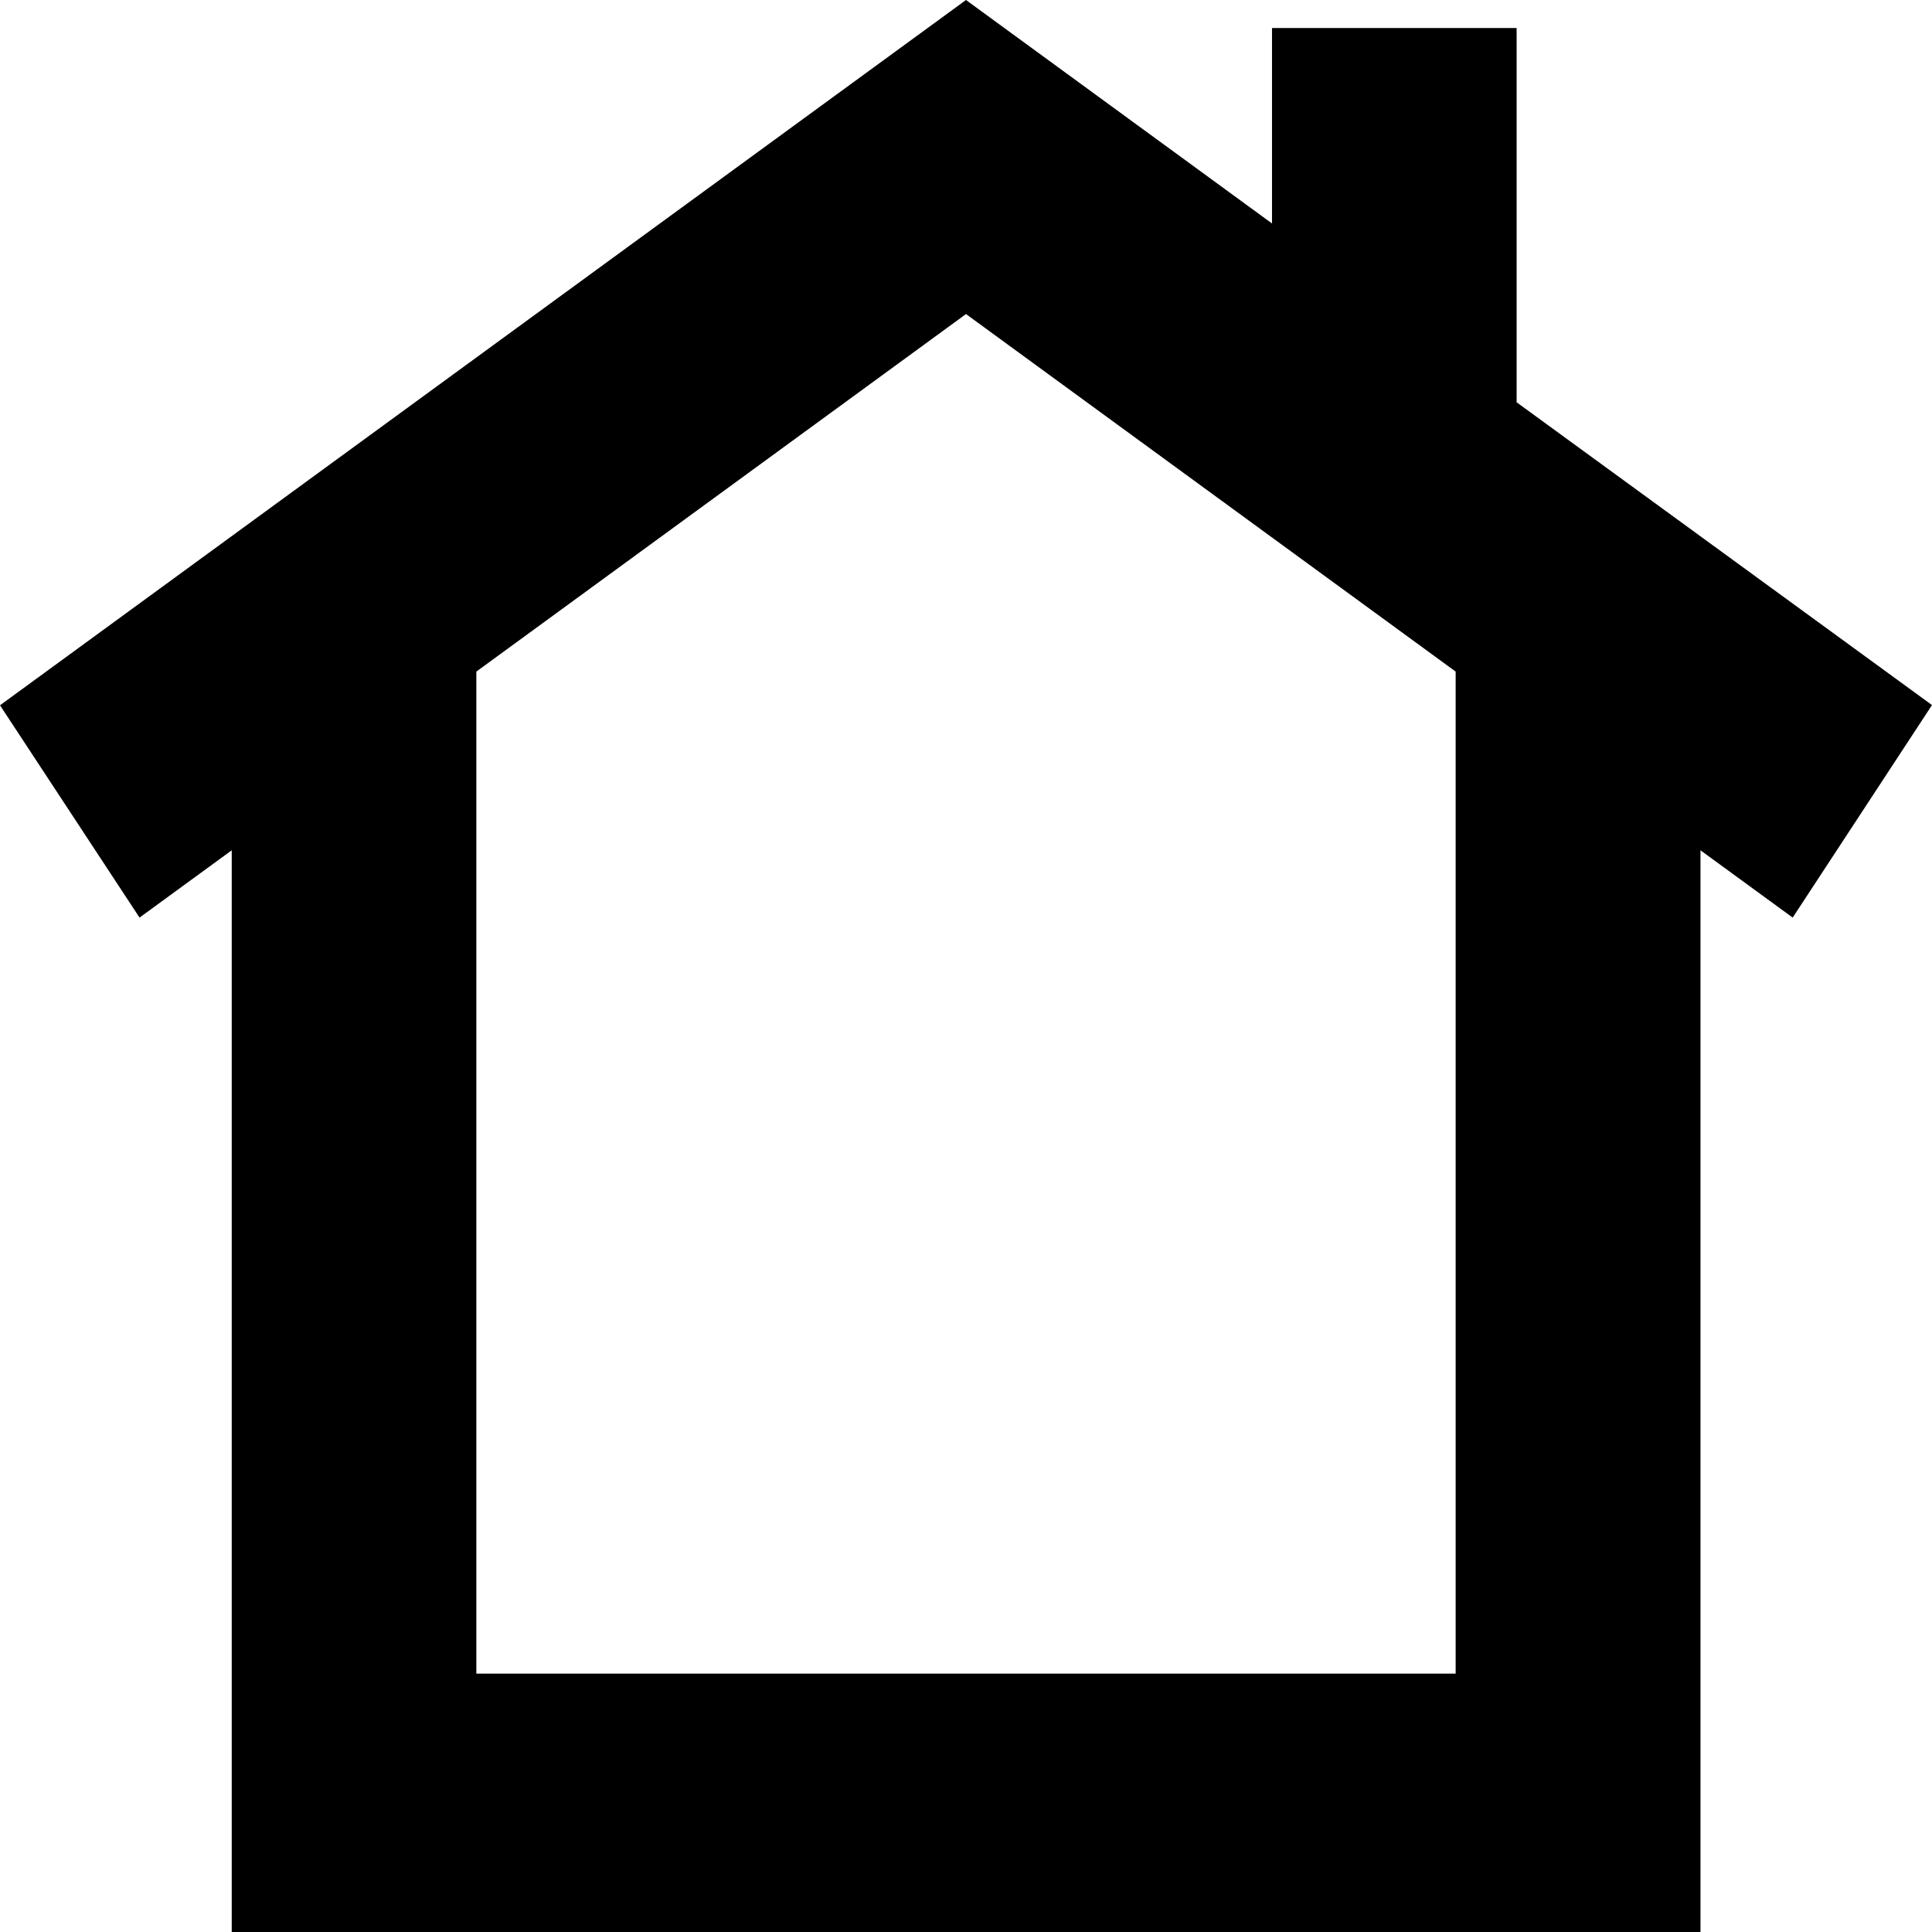
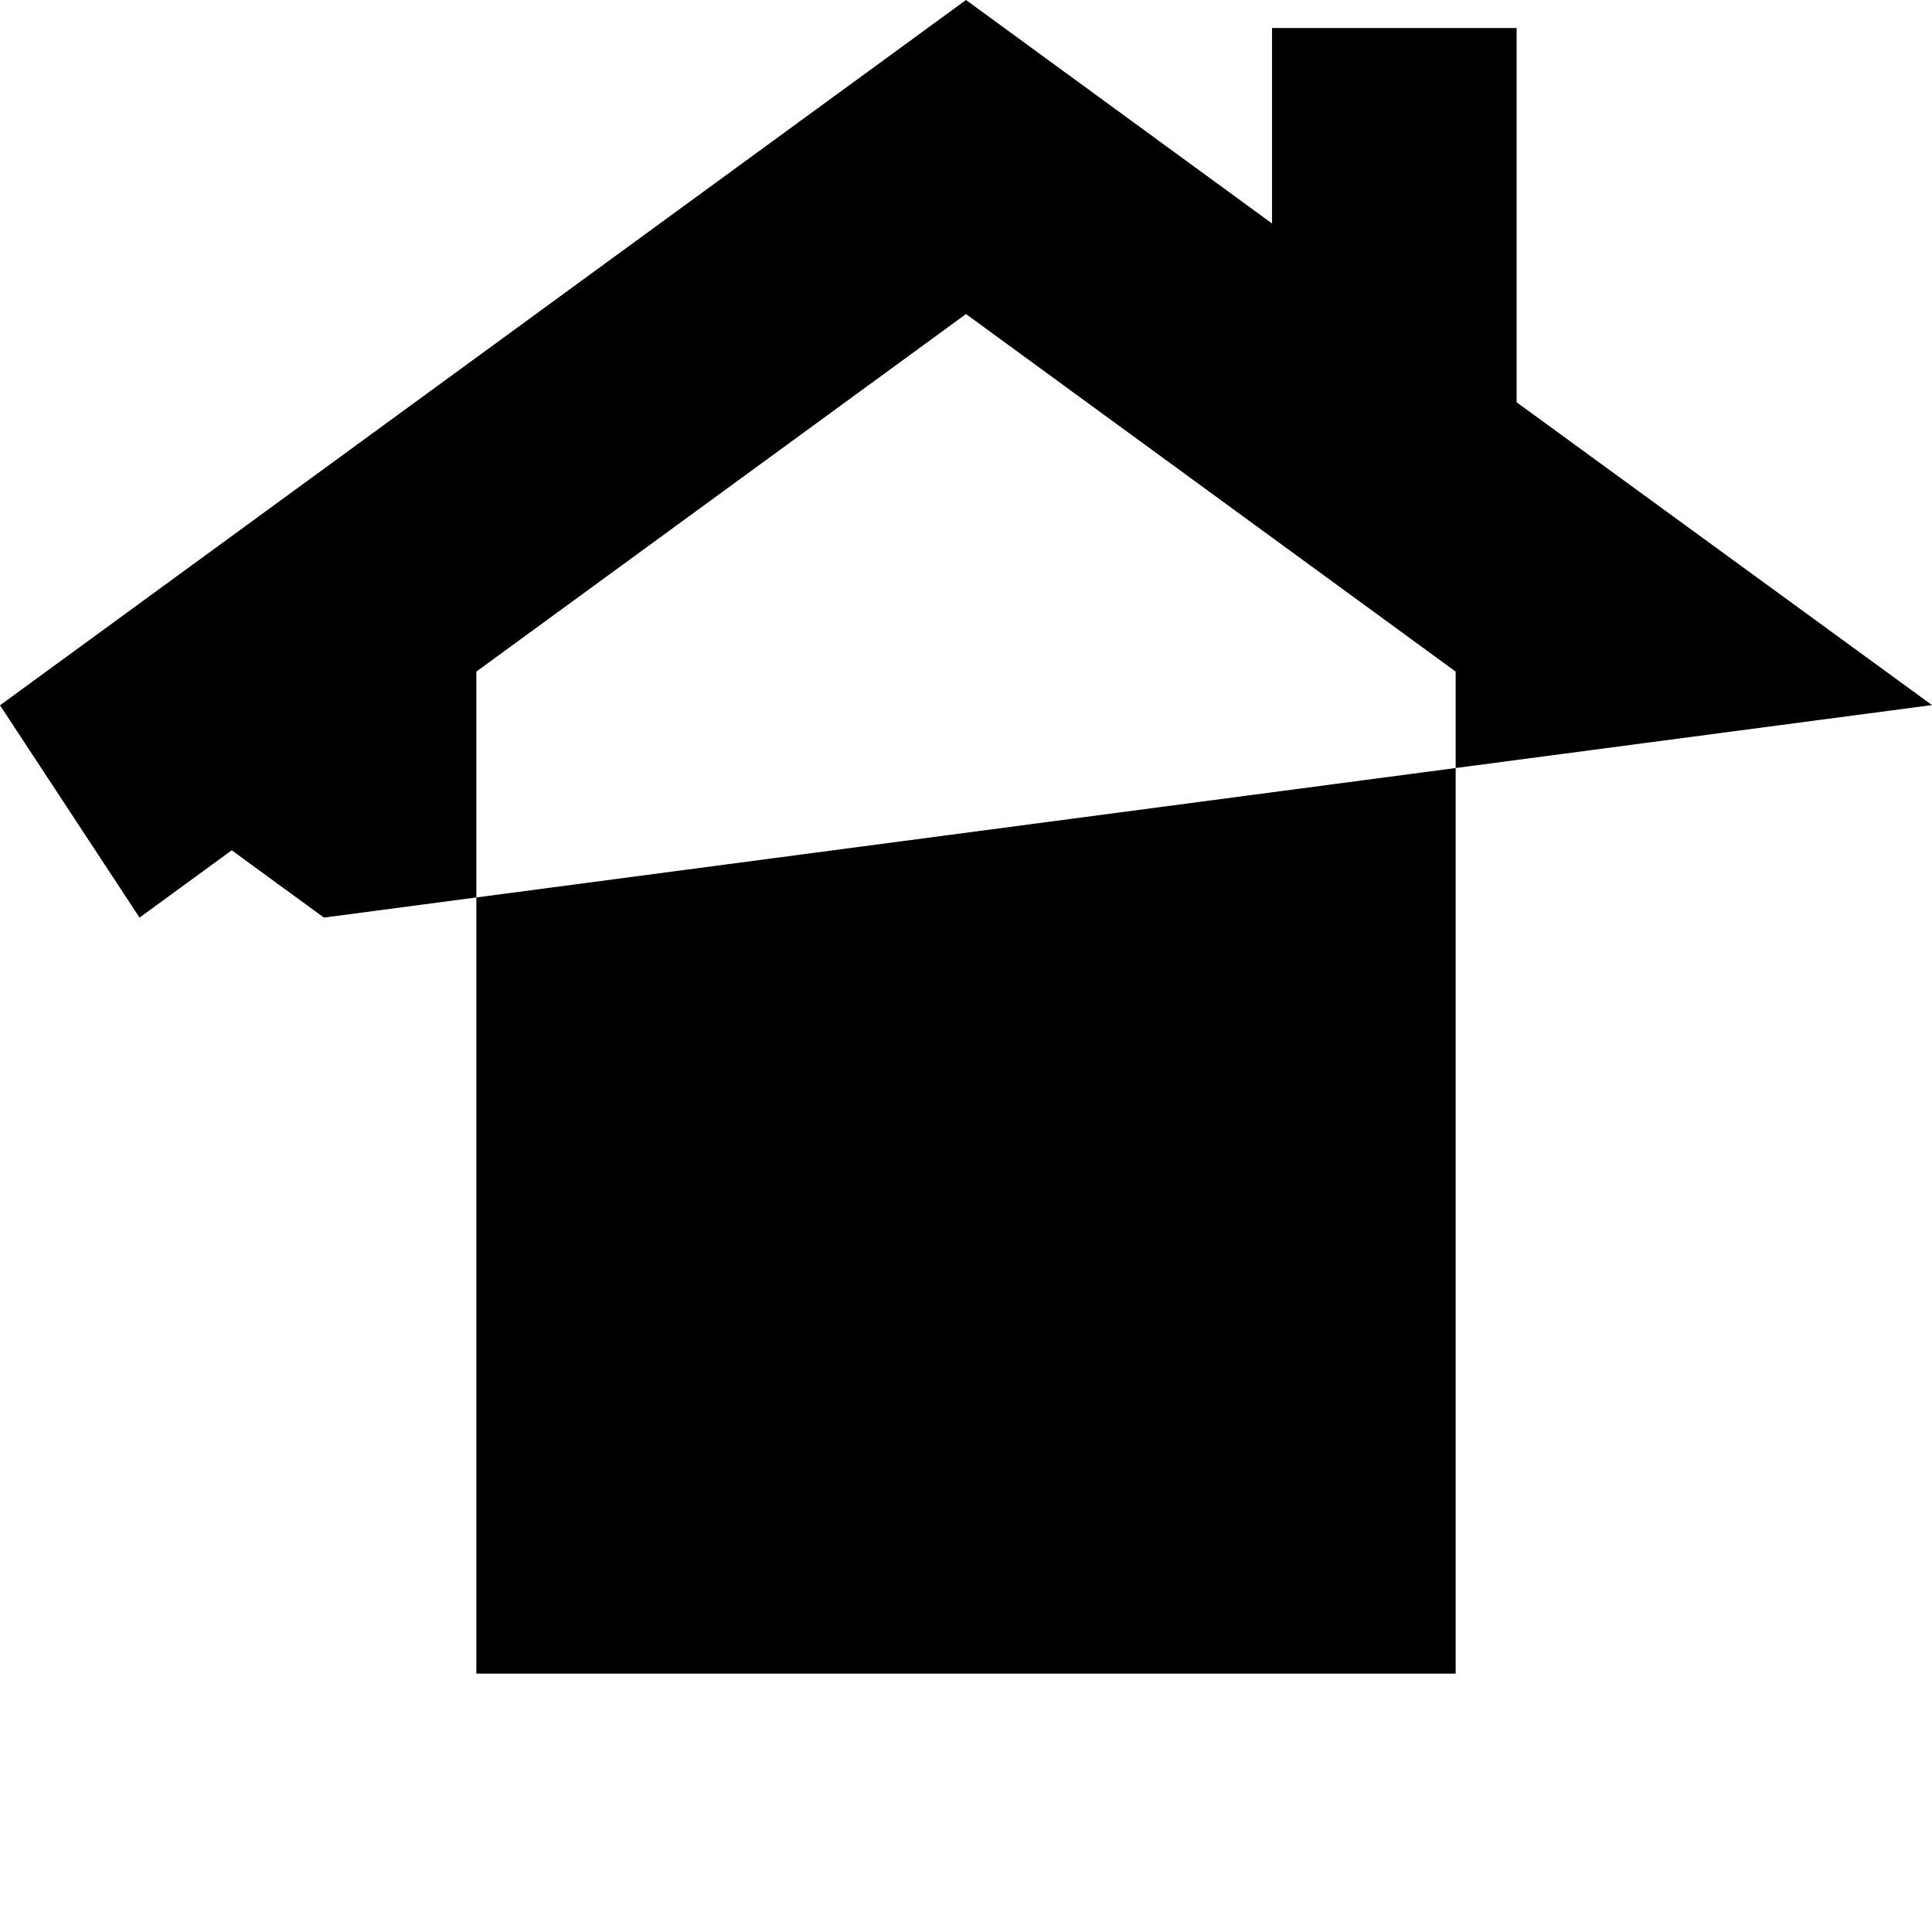
<svg xmlns="http://www.w3.org/2000/svg" width="18" height="18" viewBox="0 0 18 18">
  <g id="向量圖智慧型物件" transform="translate(-42.77 -77.131)">
-     <path id="Path_2" data-name="Path 2" d="M60.77,83.7,56.9,80.879V77.392H54.621v1.821L51.77,77.131l-9,6.571,1.3,1.978.859-.627V95.131H58.613V85.053l.859.627Zm-4.438,9.024H47.208V83.388l4.562-3.331,4.562,3.331Z" />
+     <path id="Path_2" data-name="Path 2" d="M60.77,83.7,56.9,80.879V77.392H54.621v1.821L51.77,77.131l-9,6.571,1.3,1.978.859-.627V95.131V85.053l.859.627Zm-4.438,9.024H47.208V83.388l4.562-3.331,4.562,3.331Z" />
  </g>
</svg>